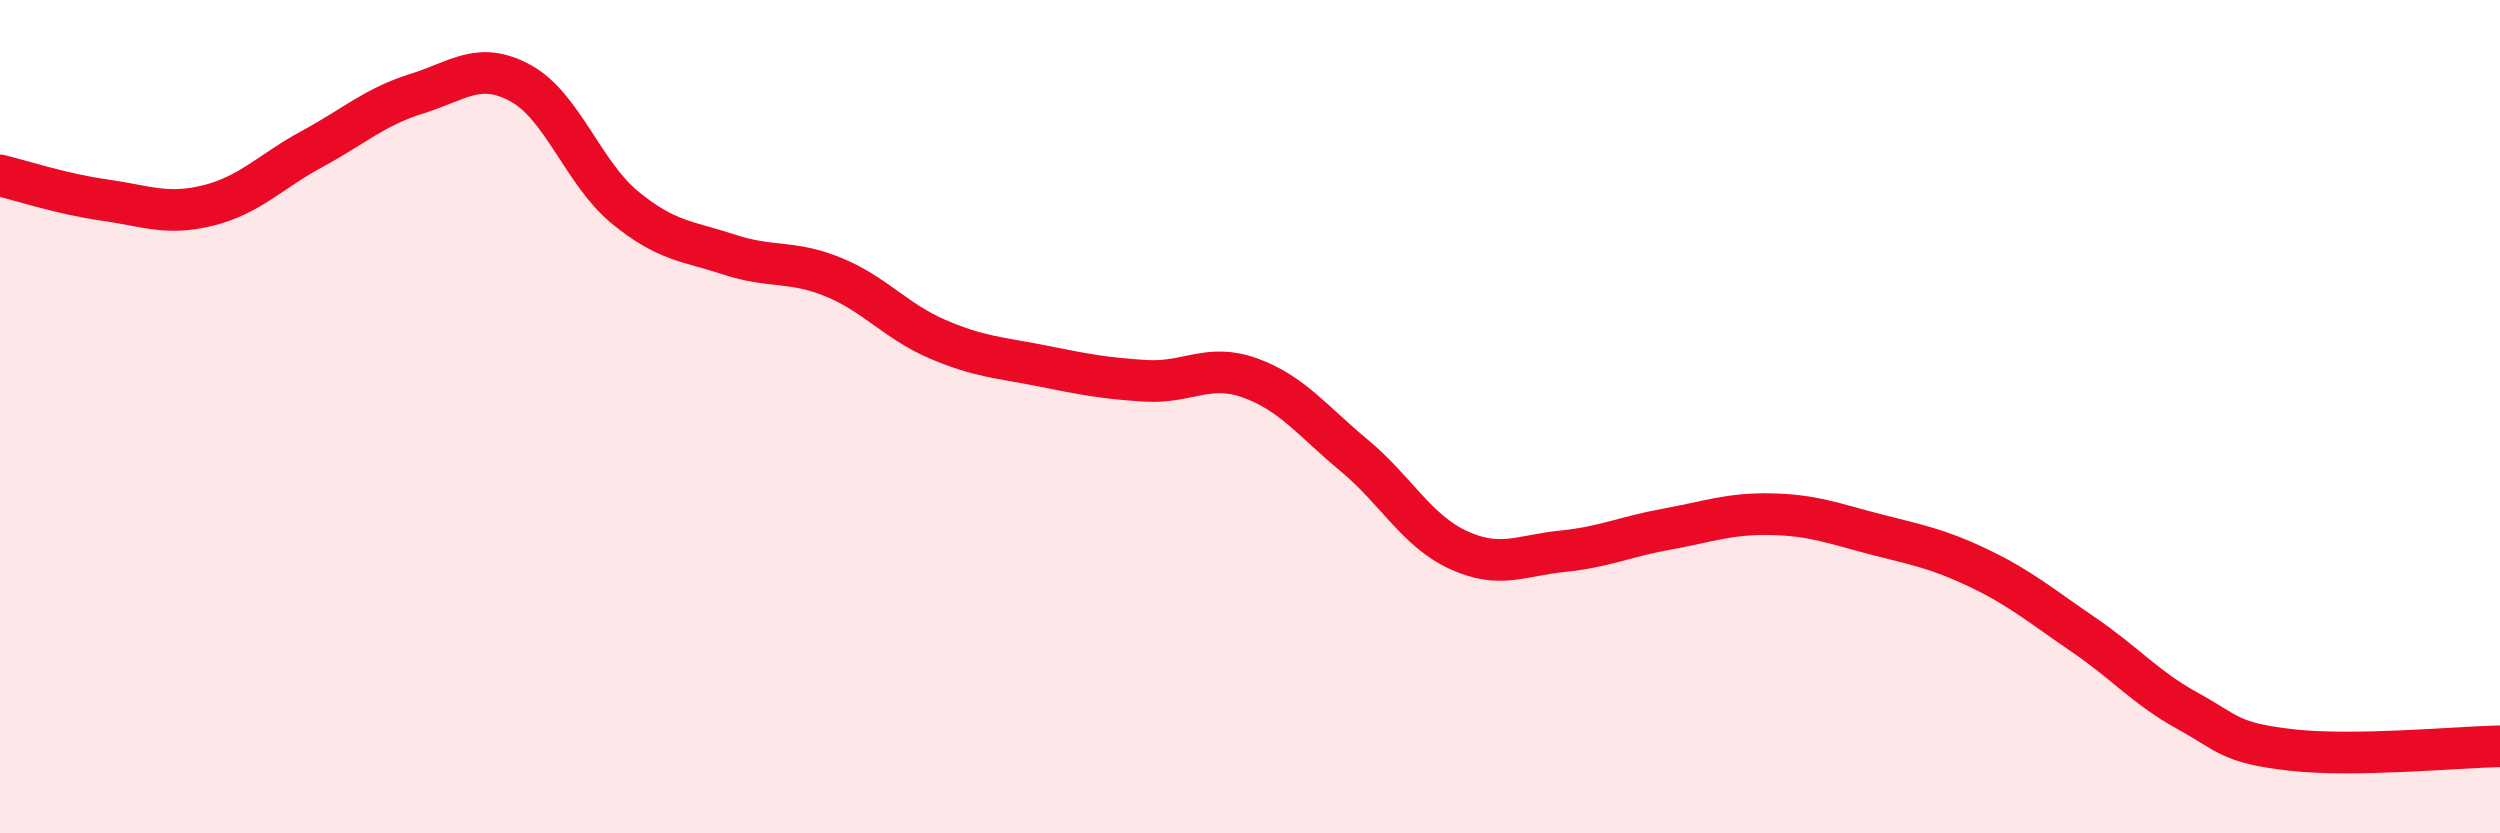
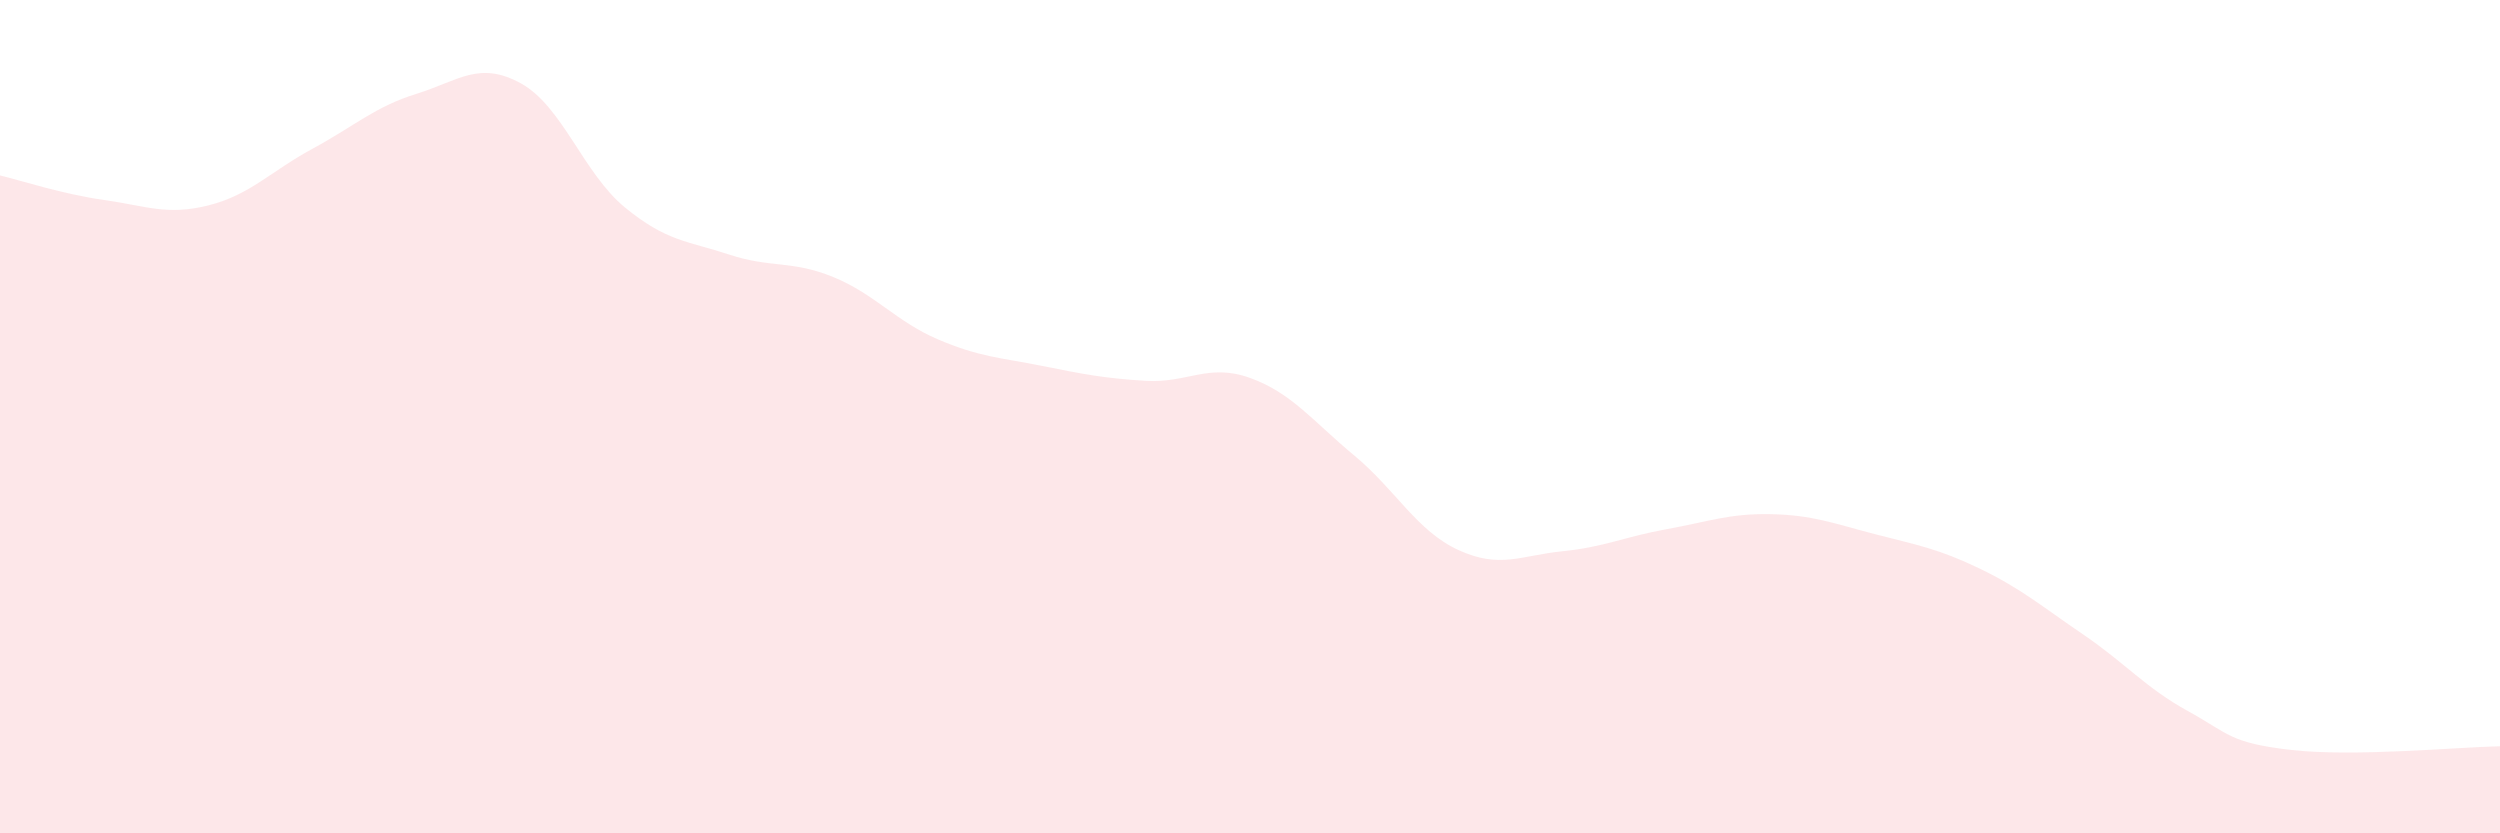
<svg xmlns="http://www.w3.org/2000/svg" width="60" height="20" viewBox="0 0 60 20">
  <path d="M 0,4.21 C 0.5,4.33 1.5,4.66 2.5,4.8 C 3.5,4.94 4,5.18 5,4.93 C 6,4.68 6.5,4.11 7.5,3.57 C 8.5,3.03 9,2.56 10,2.25 C 11,1.94 11.5,1.45 12.5,2 C 13.5,2.55 14,4.16 15,4.98 C 16,5.8 16.5,5.78 17.5,6.11 C 18.5,6.44 19,6.24 20,6.65 C 21,7.06 21.5,7.71 22.5,8.14 C 23.5,8.57 24,8.58 25,8.78 C 26,8.98 26.5,9.08 27.5,9.14 C 28.5,9.2 29,8.71 30,9.07 C 31,9.43 31.5,10.1 32.5,10.93 C 33.5,11.76 34,12.74 35,13.2 C 36,13.66 36.5,13.33 37.5,13.23 C 38.5,13.13 39,12.88 40,12.7 C 41,12.52 41.5,12.32 42.5,12.34 C 43.5,12.36 44,12.56 45,12.82 C 46,13.08 46.5,13.16 47.5,13.64 C 48.5,14.12 49,14.55 50,15.23 C 51,15.91 51.5,16.51 52.5,17.06 C 53.5,17.61 53.5,17.83 55,18 C 56.5,18.17 59,17.93 60,17.91L60 20L0 20Z" fill="#EB0A25" opacity="0.1" stroke-linecap="round" stroke-linejoin="round" />
-   <path d="M 0,4.21 C 0.5,4.33 1.5,4.66 2.5,4.8 C 3.5,4.94 4,5.18 5,4.93 C 6,4.68 6.5,4.11 7.5,3.57 C 8.5,3.03 9,2.56 10,2.25 C 11,1.94 11.5,1.45 12.5,2 C 13.5,2.55 14,4.16 15,4.98 C 16,5.8 16.5,5.78 17.5,6.11 C 18.5,6.44 19,6.24 20,6.65 C 21,7.06 21.5,7.71 22.5,8.14 C 23.5,8.57 24,8.58 25,8.78 C 26,8.98 26.5,9.08 27.5,9.14 C 28.5,9.2 29,8.71 30,9.07 C 31,9.43 31.5,10.1 32.5,10.93 C 33.5,11.76 34,12.74 35,13.2 C 36,13.66 36.5,13.33 37.5,13.23 C 38.5,13.13 39,12.88 40,12.7 C 41,12.52 41.5,12.32 42.5,12.34 C 43.5,12.36 44,12.56 45,12.82 C 46,13.08 46.5,13.16 47.5,13.64 C 48.5,14.12 49,14.55 50,15.23 C 51,15.91 51.5,16.51 52.5,17.06 C 53.5,17.61 53.5,17.83 55,18 C 56.5,18.17 59,17.93 60,17.91" stroke="#EB0A25" stroke-width="1" fill="none" stroke-linecap="round" stroke-linejoin="round" />
</svg>